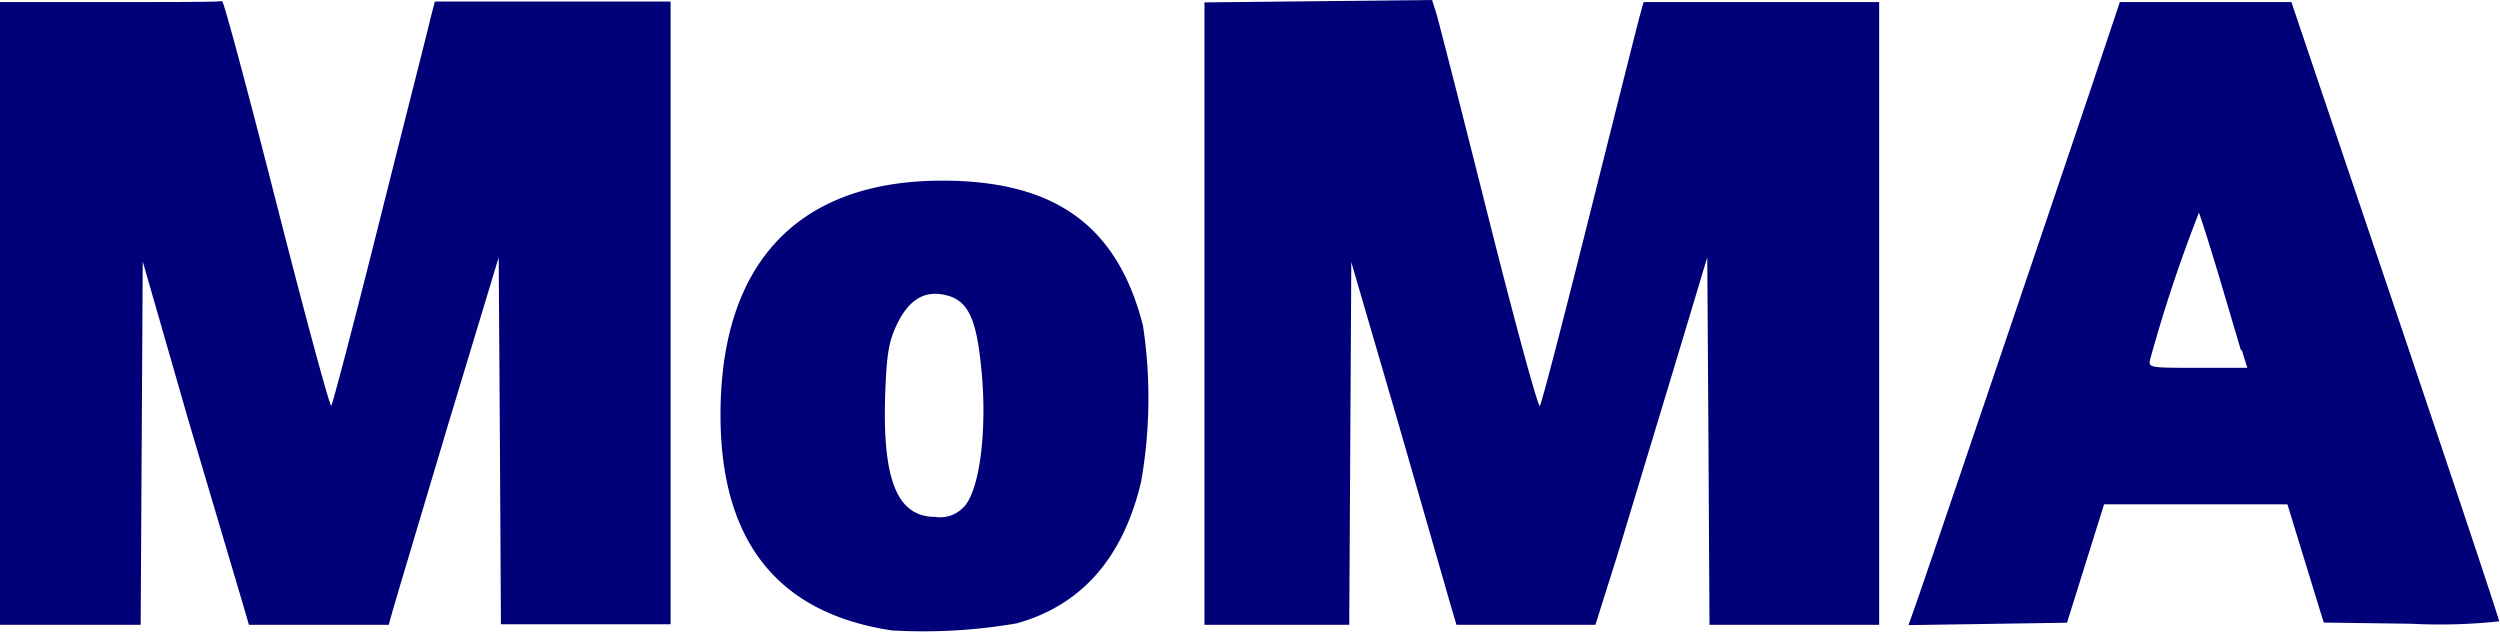
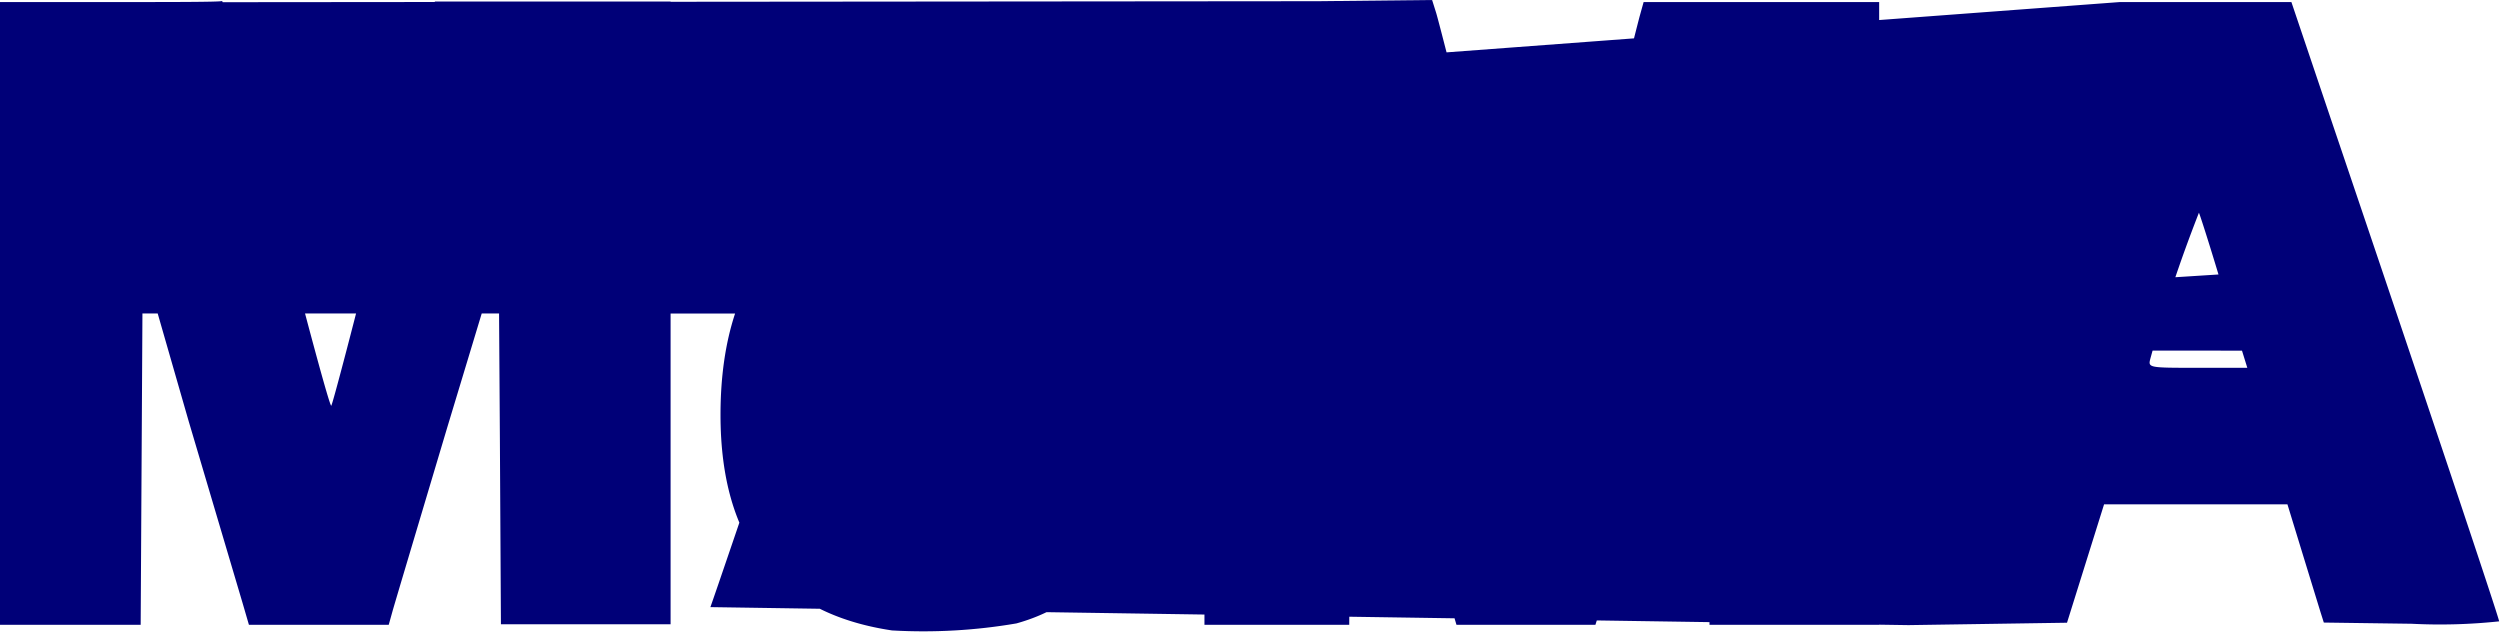
<svg xmlns="http://www.w3.org/2000/svg" width="145.73" height="36.82" viewBox="0 0 145.73 36.82">
  <defs>
    <style>.cls-1{fill:#000078;}</style>
  </defs>
  <title>Recurso 21</title>
  <g id="Capa_2" data-name="Capa 2">
    <g id="disseny_default">
-       <path id="path3260" class="cls-1" d="M52,36.75c-6.69-1-10-5.22-10-12.57,0-8.86,4.53-13.65,12.92-13.65,6.59,0,10.23,2.63,11.71,8.47a28.27,28.27,0,0,1-.11,9.07q-1.58,6.69-7.27,8.27a32.1,32.1,0,0,1-7.24.41Zm4.16-7.17c1-1,1.43-4.85,1-8.48-.28-2.6-.78-3.59-2-3.89s-2.13.2-2.85,1.64c-.48,1-.61,1.66-.7,3.85-.21,5.22.65,7.43,2.91,7.43A1.84,1.84,0,0,0,56.15,29.58ZM0,18.27V.12H6.39c3.52,0,6.46,0,6.55-.06s1.52,5.3,3.19,11.85,3.1,11.83,3.18,11.74,1.37-5,2.86-10.95S25,1.53,25.11,1l.24-.91H39.09v36.3H29.2l-.06-10.71L29.07,15l-3,9.92C24.44,30.38,23,35.2,22.88,35.63l-.22.79H14.51l-.37-1.27L11,24.56,8.32,15.24,8.26,25.83,8.2,36.42H0Zm70.21,0V.14L76.85.07,83.48,0l.23.73c.13.4,1.5,5.77,3.05,11.93s2.9,11.11,3,11,1.39-5.09,2.89-11.08S95.47,1.34,95.59.91l.22-.79h13.73v36.3H99.65l-.06-10.71L99.52,15l-2,6.65L94.28,32.36,93,36.42h-8.1l-.34-1.15L81.52,24.7l-2.75-9.42-.06,10.57-.06,10.57H70.21V18.28Zm41.41,17.12c.49-1.35,7.83-23,10.15-29.89L123.57.12h10L136,7.32c5.36,15.82,9.68,28.71,9.68,28.9a32.62,32.62,0,0,1-5.11.14l-5.11-.07-.19-.6-1.06-3.45-.87-2.84H122.65l-1.08,3.45-1.08,3.45-4.62.07-4.62.07Zm19-15L129.32,16c-.56-1.86-1.08-3.48-1.14-3.6a85.52,85.52,0,0,0-2.83,8.5c-.14.54-.12.54,2.74.54H131l-.31-1Z" />
+       <path id="path3260" class="cls-1" d="M52,36.75c-6.69-1-10-5.22-10-12.57,0-8.86,4.53-13.65,12.92-13.65,6.59,0,10.23,2.63,11.71,8.47a28.27,28.27,0,0,1-.11,9.07q-1.58,6.69-7.27,8.27a32.1,32.1,0,0,1-7.24.41Zm4.16-7.17c1-1,1.43-4.85,1-8.48-.28-2.6-.78-3.59-2-3.89s-2.13.2-2.85,1.64c-.48,1-.61,1.66-.7,3.85-.21,5.22.65,7.43,2.91,7.43A1.84,1.84,0,0,0,56.15,29.58ZM0,18.27V.12H6.39c3.52,0,6.46,0,6.55-.06s1.52,5.3,3.19,11.85,3.1,11.83,3.18,11.74,1.37-5,2.86-10.95S25,1.53,25.11,1l.24-.91H39.09v36.3H29.2l-.06-10.71L29.07,15l-3,9.92C24.44,30.38,23,35.2,22.88,35.63l-.22.79H14.51l-.37-1.27L11,24.56,8.32,15.24,8.26,25.83,8.2,36.42H0ZV.14L76.85.07,83.48,0l.23.73c.13.4,1.5,5.77,3.05,11.93s2.9,11.11,3,11,1.39-5.09,2.89-11.08S95.47,1.34,95.59.91l.22-.79h13.73v36.3H99.65l-.06-10.71L99.52,15l-2,6.65L94.28,32.36,93,36.42h-8.1l-.34-1.15L81.52,24.7l-2.75-9.42-.06,10.57-.06,10.57H70.21V18.28Zm41.41,17.12c.49-1.35,7.83-23,10.15-29.89L123.57.12h10L136,7.32c5.36,15.82,9.68,28.71,9.68,28.9a32.62,32.62,0,0,1-5.11.14l-5.11-.07-.19-.6-1.06-3.45-.87-2.84H122.65l-1.08,3.45-1.08,3.45-4.62.07-4.62.07Zm19-15L129.32,16c-.56-1.86-1.08-3.48-1.14-3.6a85.52,85.52,0,0,0-2.83,8.5c-.14.54-.12.54,2.74.54H131l-.31-1Z" />
    </g>
  </g>
</svg>